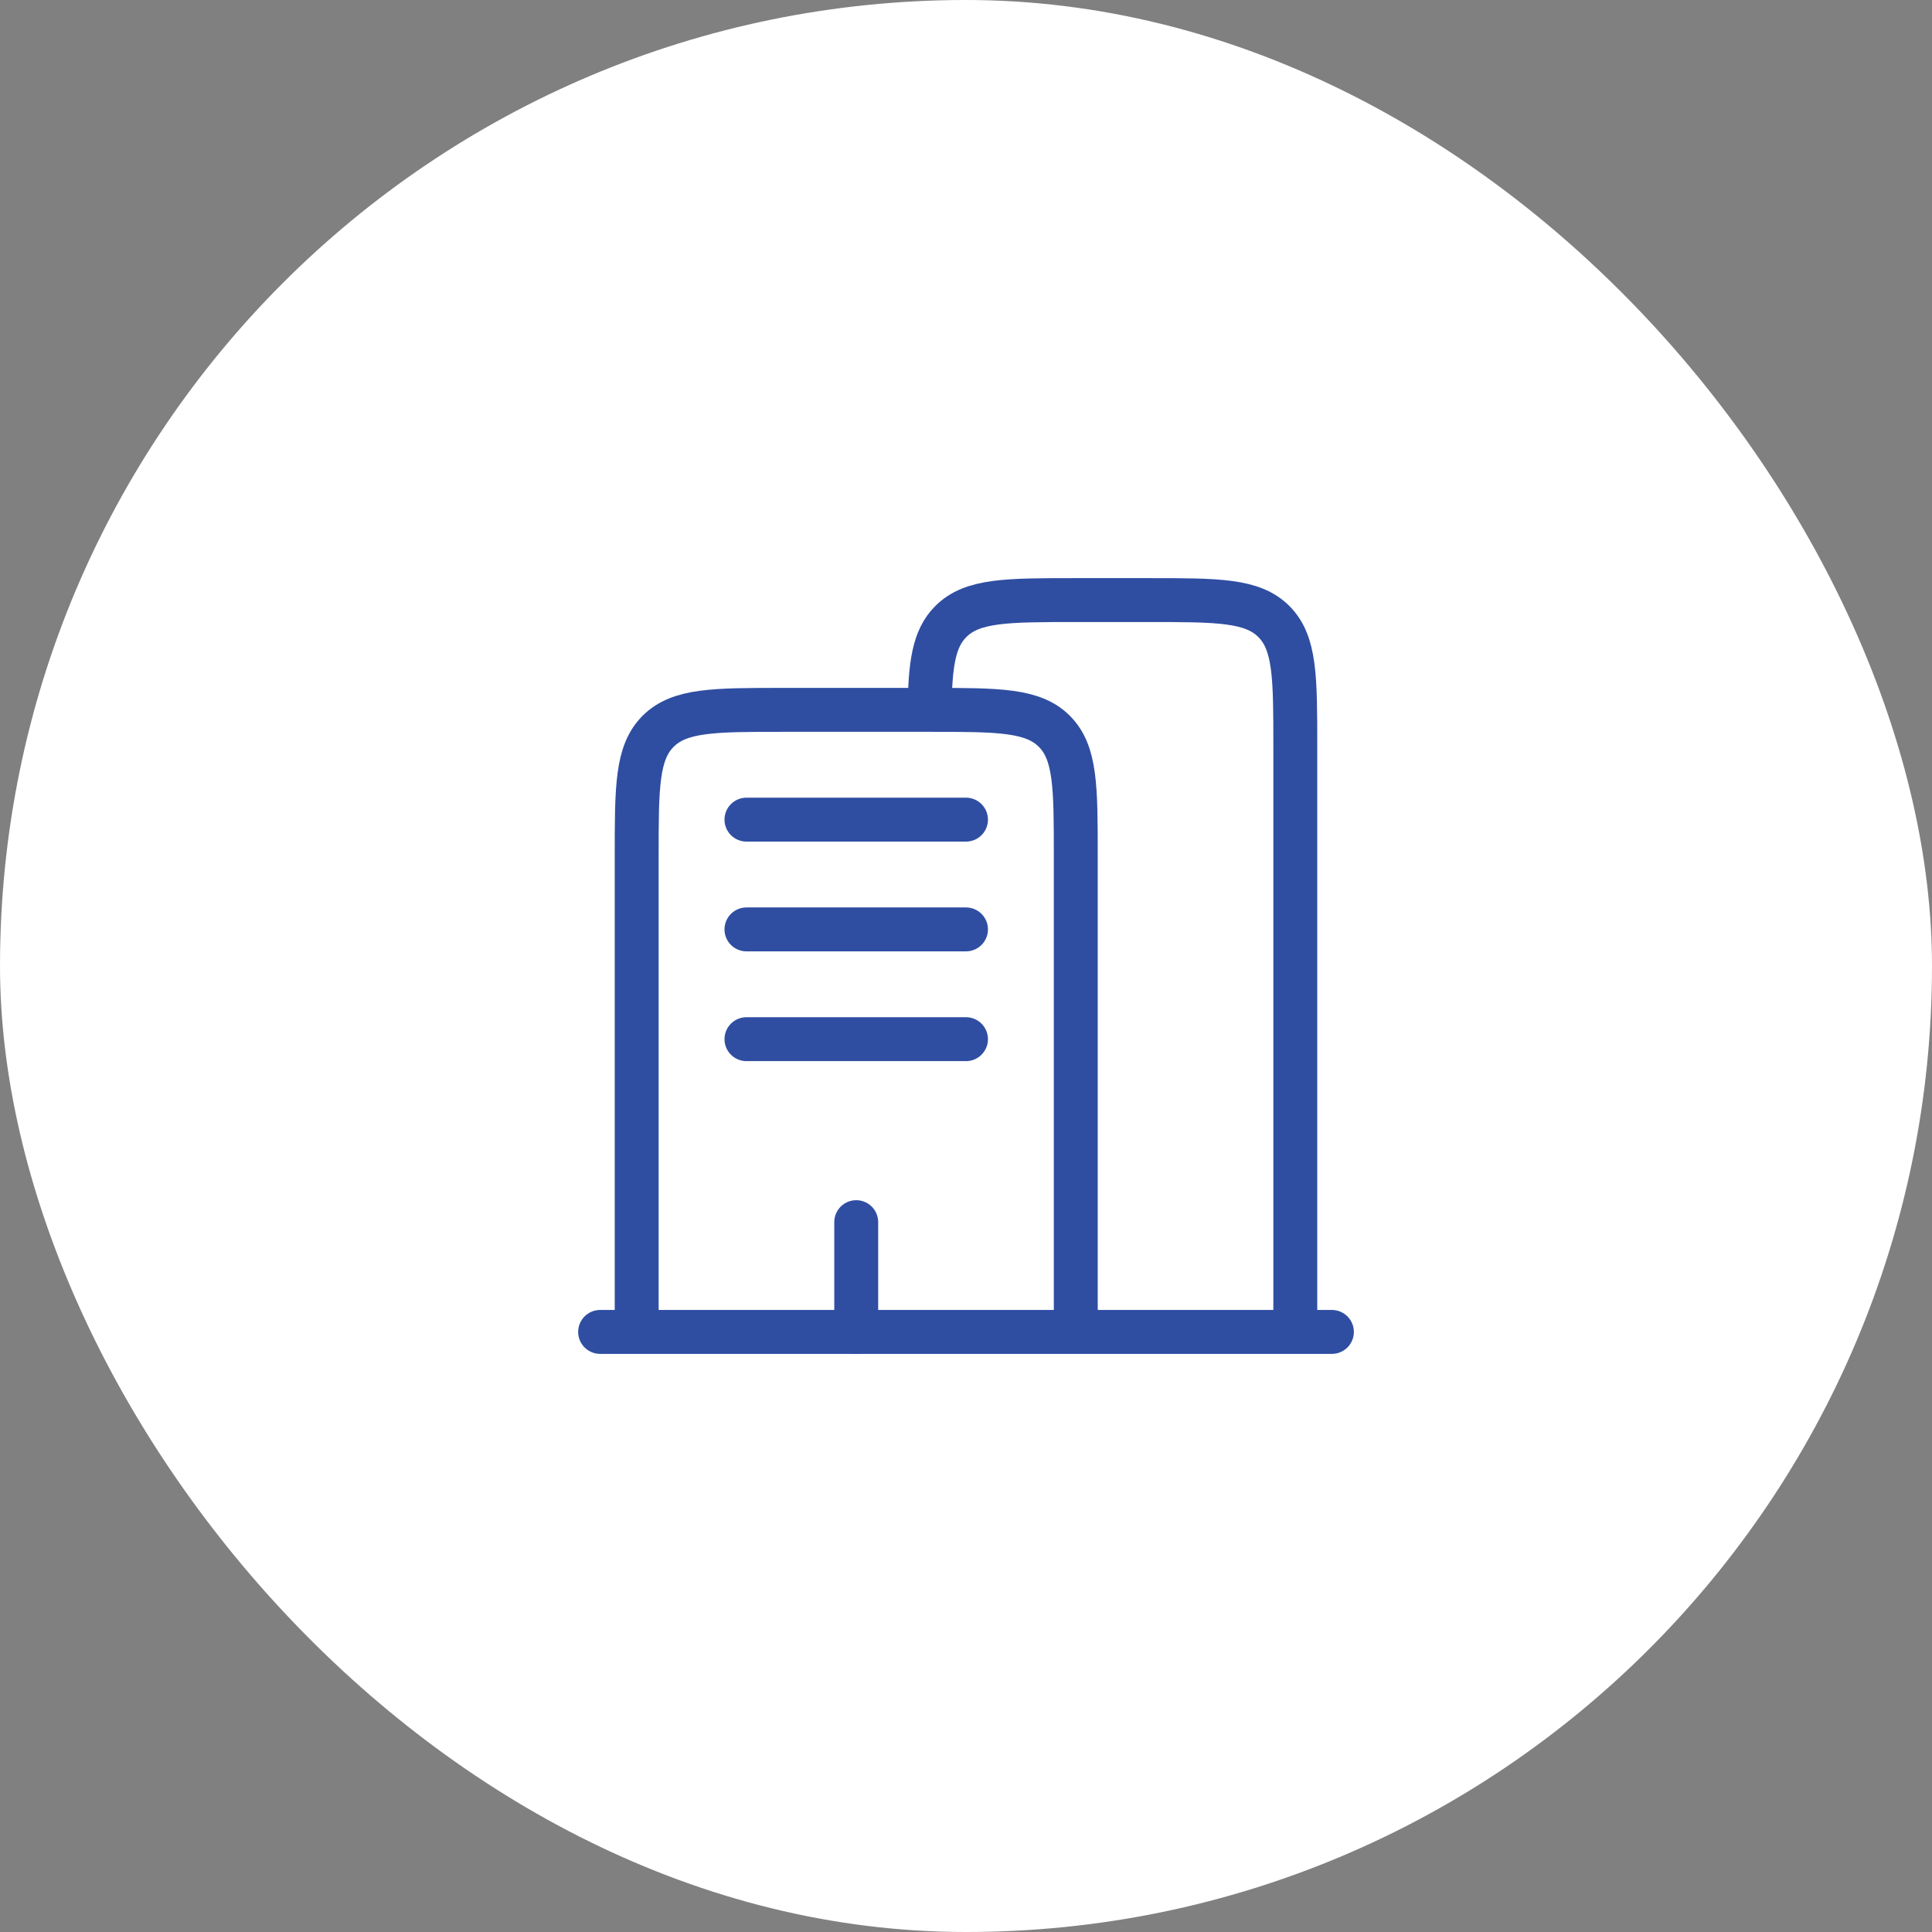
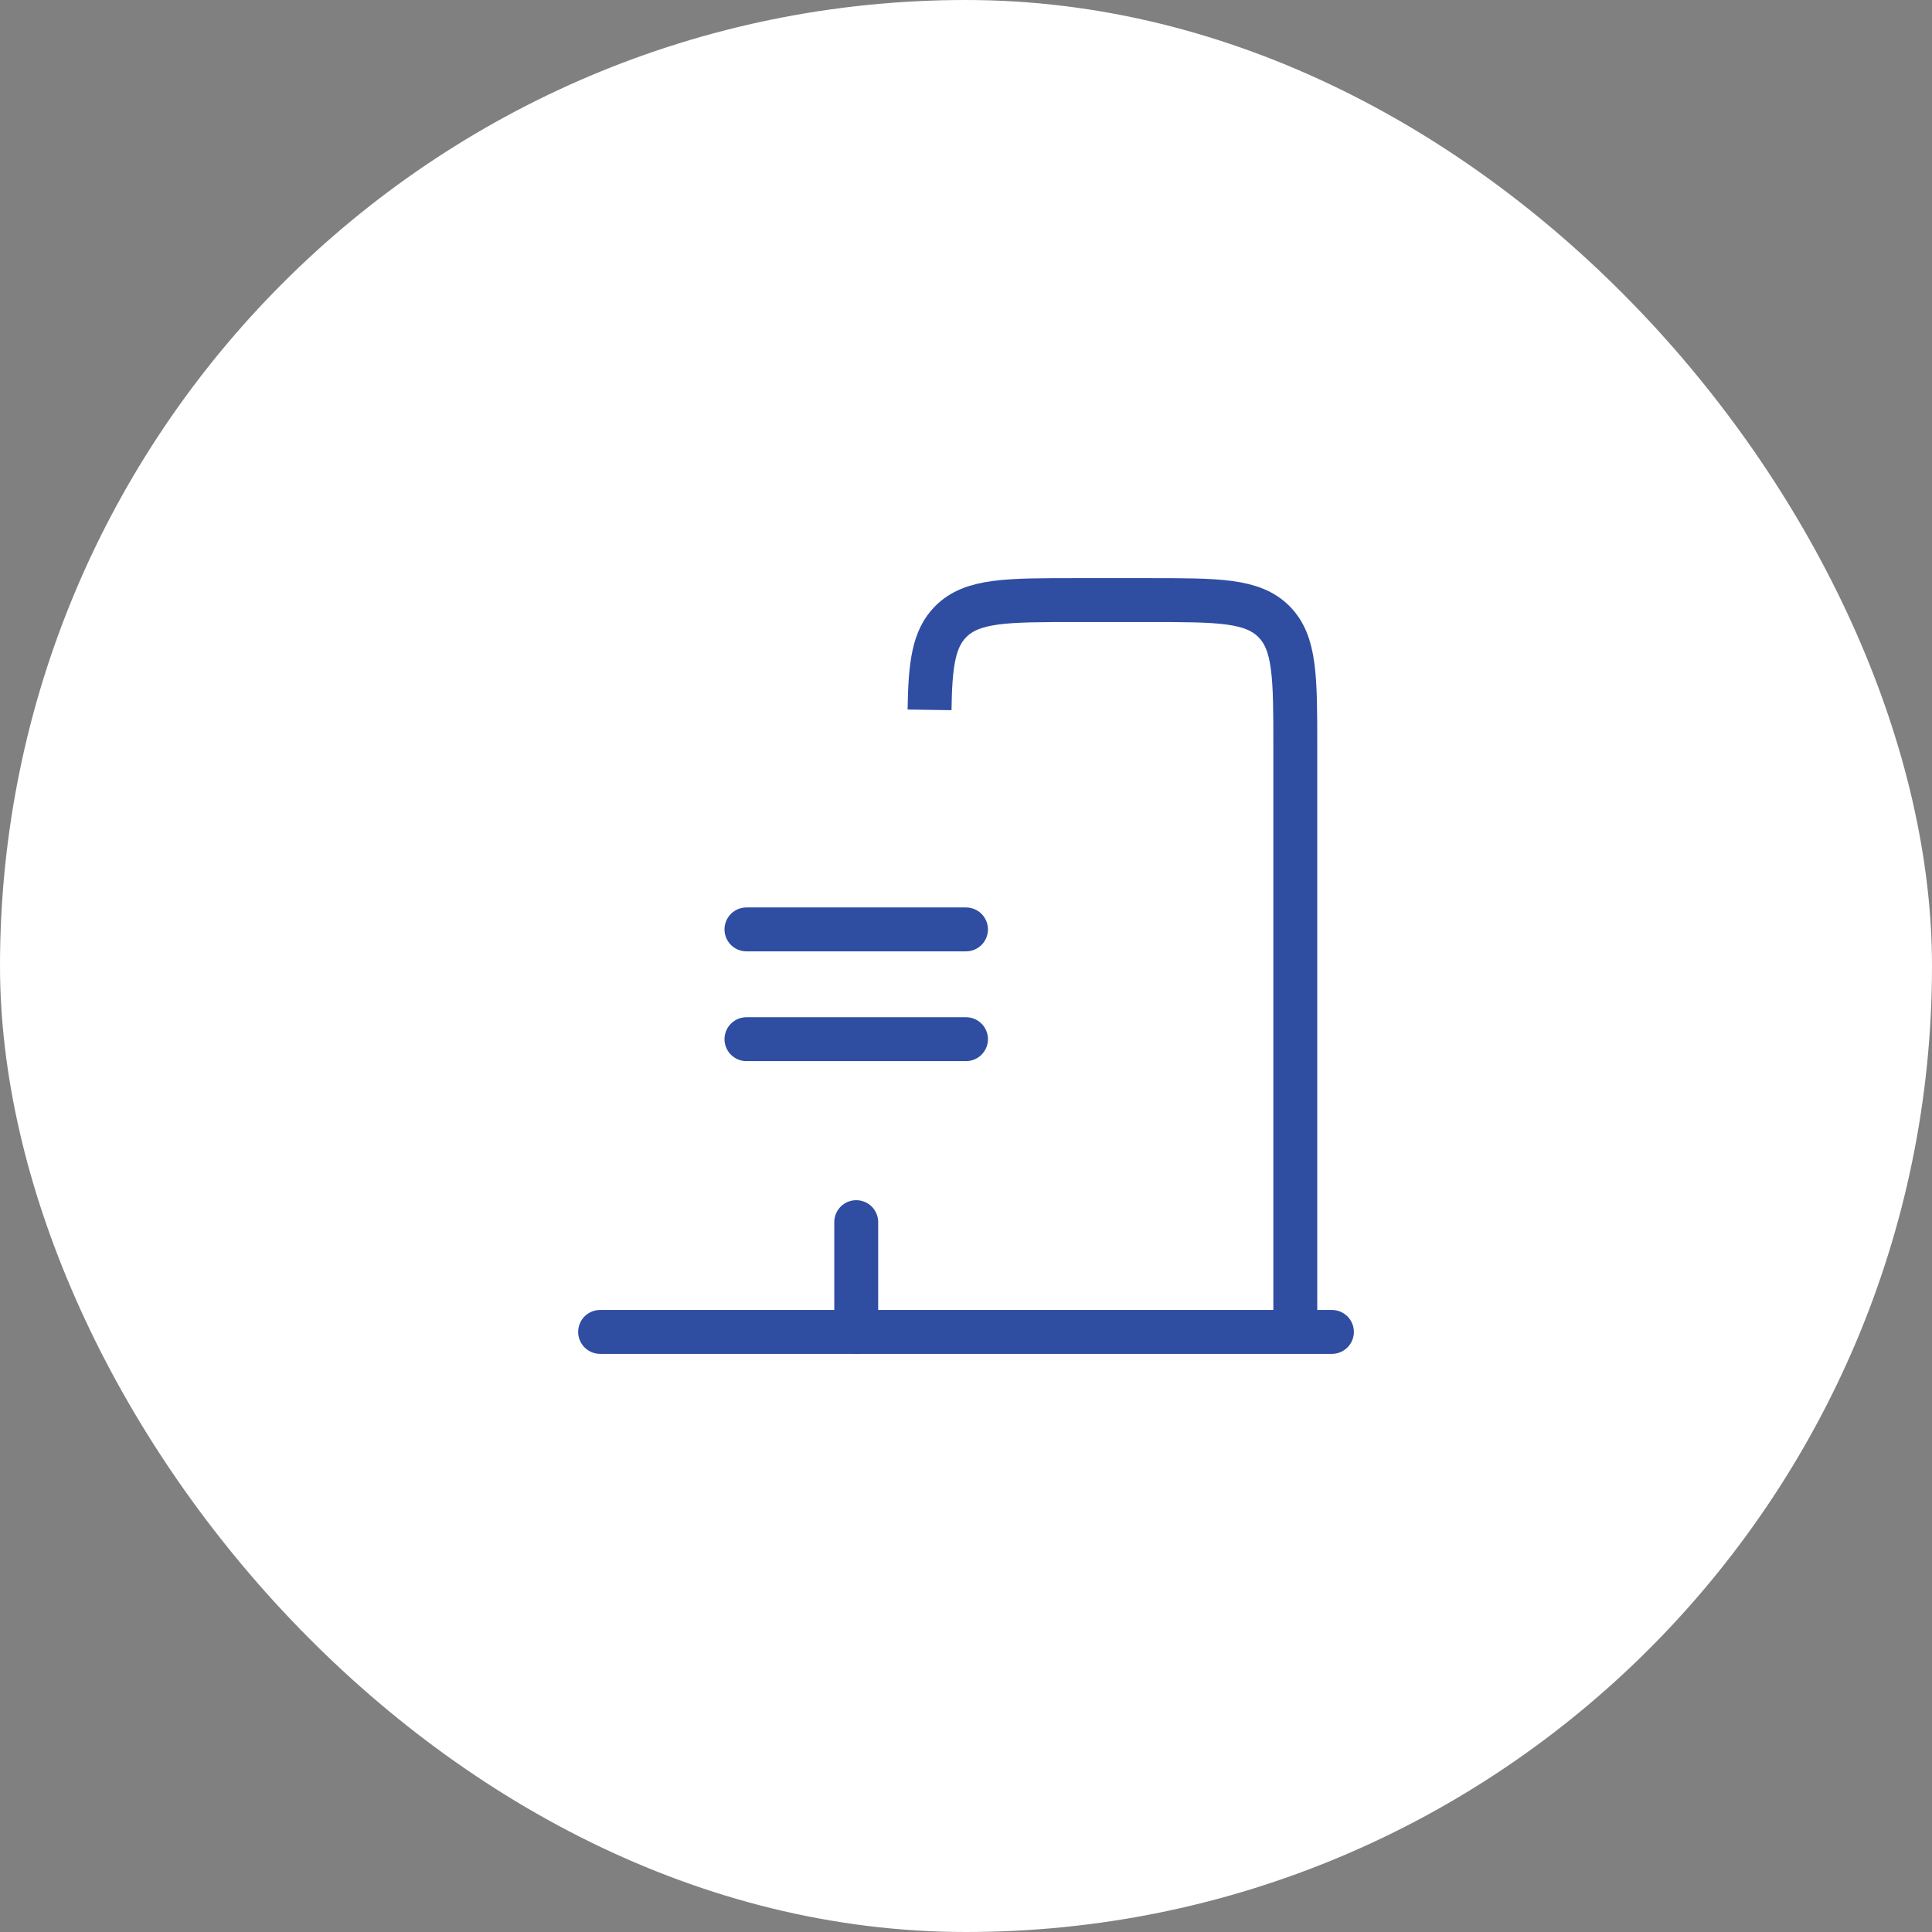
<svg xmlns="http://www.w3.org/2000/svg" width="88" height="88" viewBox="0 0 88 88" fill="none">
  <rect x="0" y="0" width="88" height="88" fill="#808080" stroke="none" />
  <rect width="88" height="88" rx="44" fill="white" />
  <path d="M60.667 60.667L27.334 60.667" stroke="#2F4EA2" stroke-width="2" stroke-linecap="round" />
  <path d="M58.999 60.667V34C58.999 30.857 58.999 29.286 58.023 28.31C57.047 27.333 55.475 27.333 52.333 27.333H48.999C45.857 27.333 44.285 27.333 43.309 28.31C42.523 29.096 42.37 30.267 42.34 32.333" stroke="#2F4EA2" stroke-width="2" />
-   <path d="M49 60.667V39C49 35.857 49 34.286 48.024 33.31C47.047 32.333 45.476 32.333 42.333 32.333H35.667C32.524 32.333 30.953 32.333 29.976 33.31C29 34.286 29 35.857 29 39V60.667" stroke="#2F4EA2" stroke-width="2" />
  <path d="M39 60.667V55.667" stroke="#2F4EA2" stroke-width="2" stroke-linecap="round" />
-   <path d="M34 37.333H44" stroke="#2F4EA2" stroke-width="2" stroke-linecap="round" />
  <path d="M34 42.333H44" stroke="#2F4EA2" stroke-width="2" stroke-linecap="round" />
  <path d="M34 47.333H44" stroke="#2F4EA2" stroke-width="2" stroke-linecap="round" />
</svg>